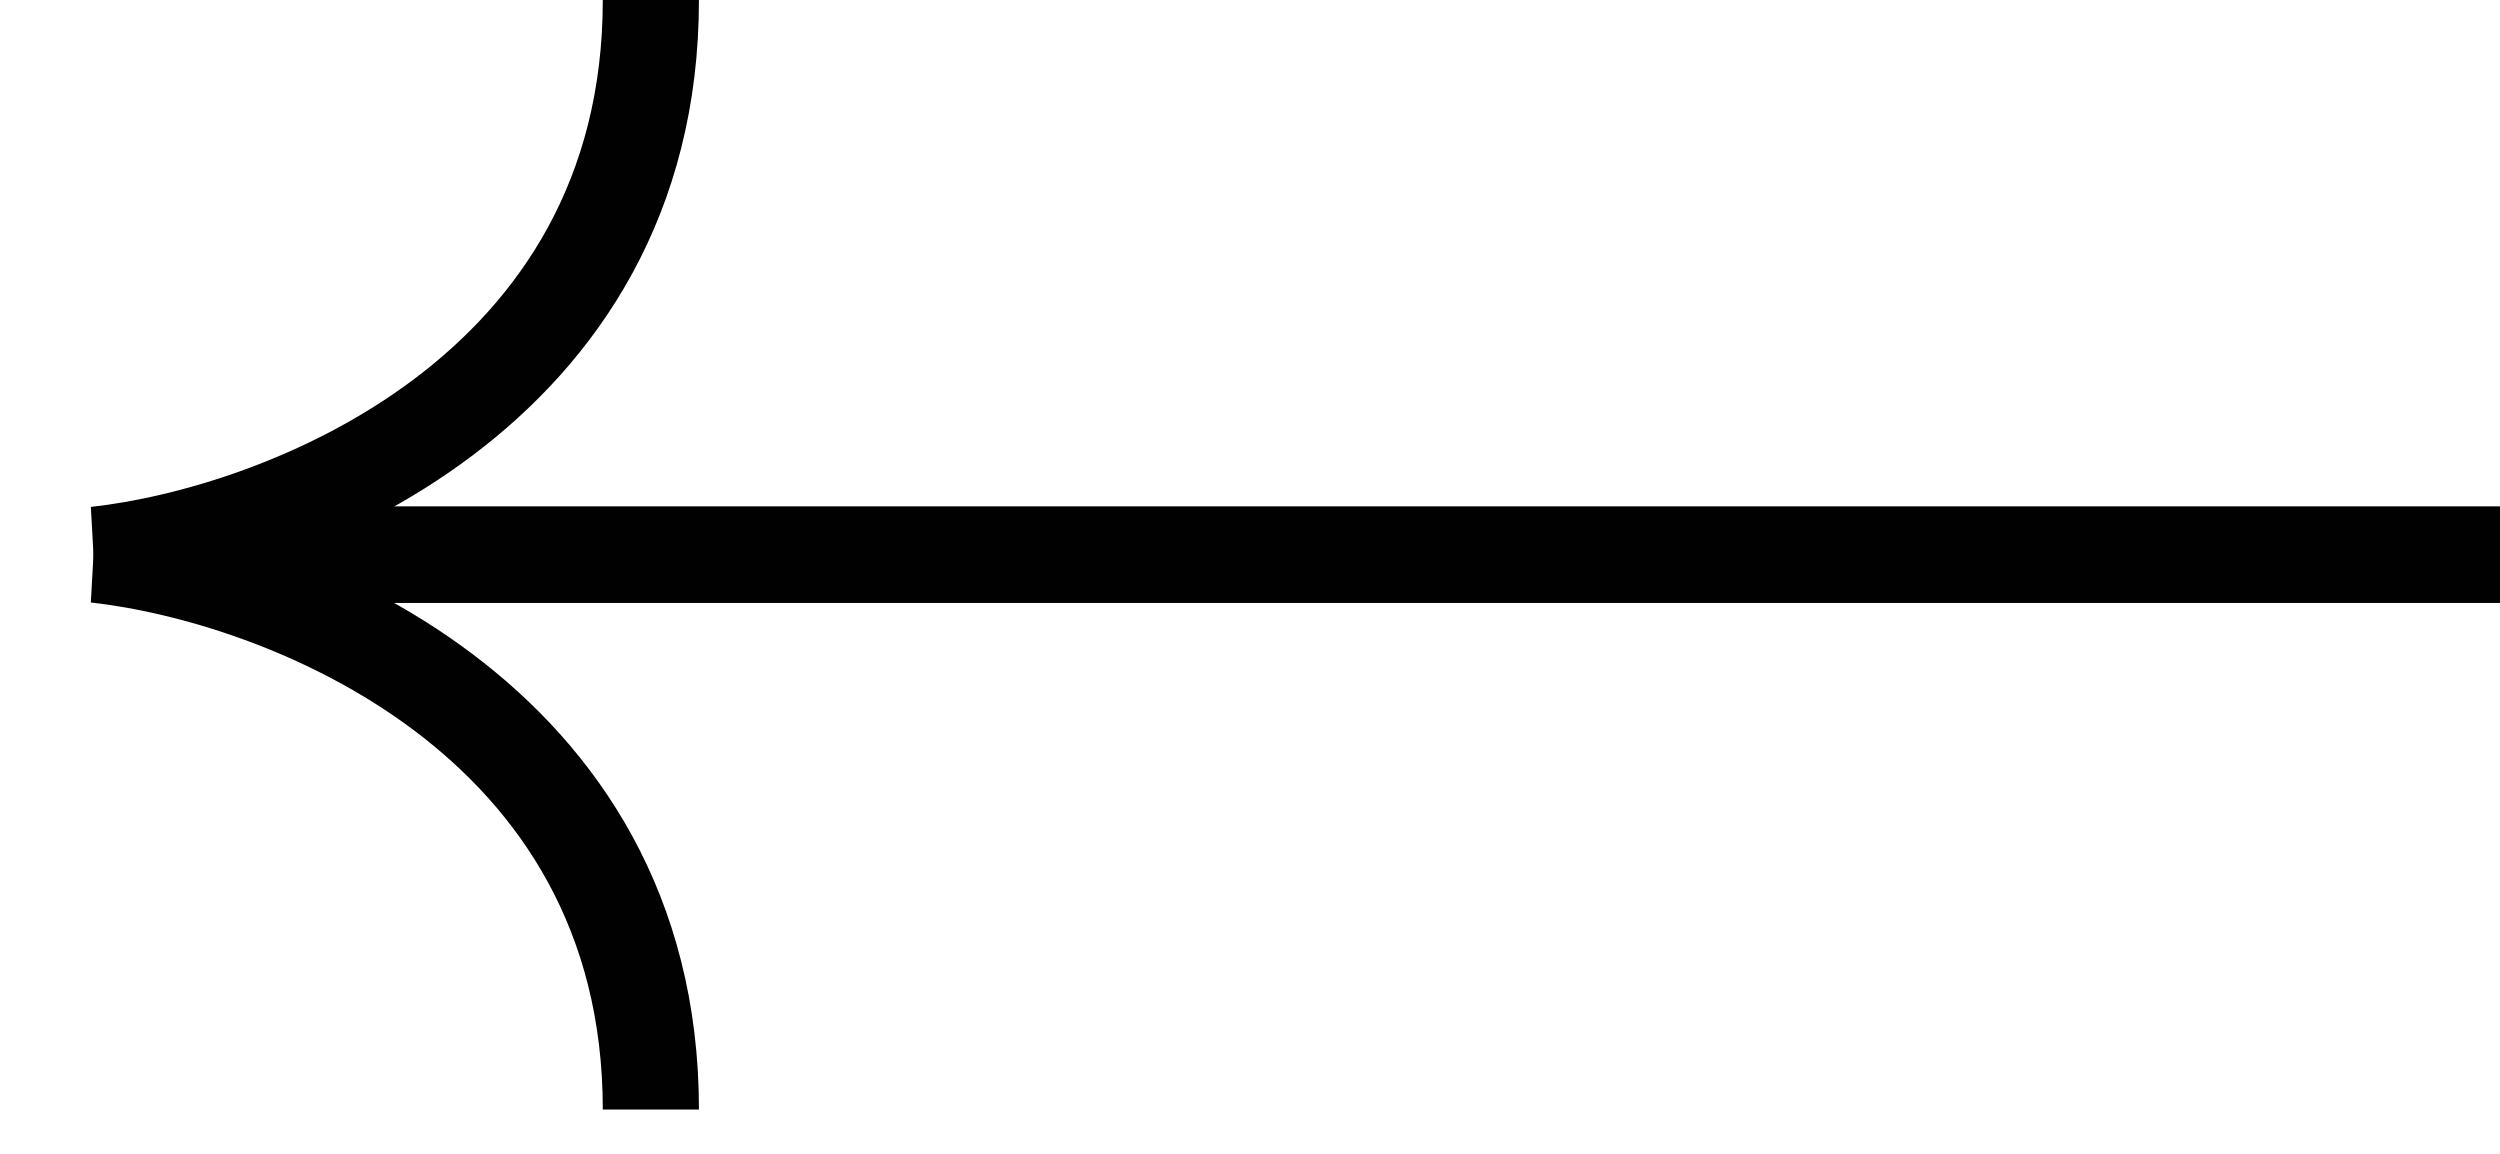
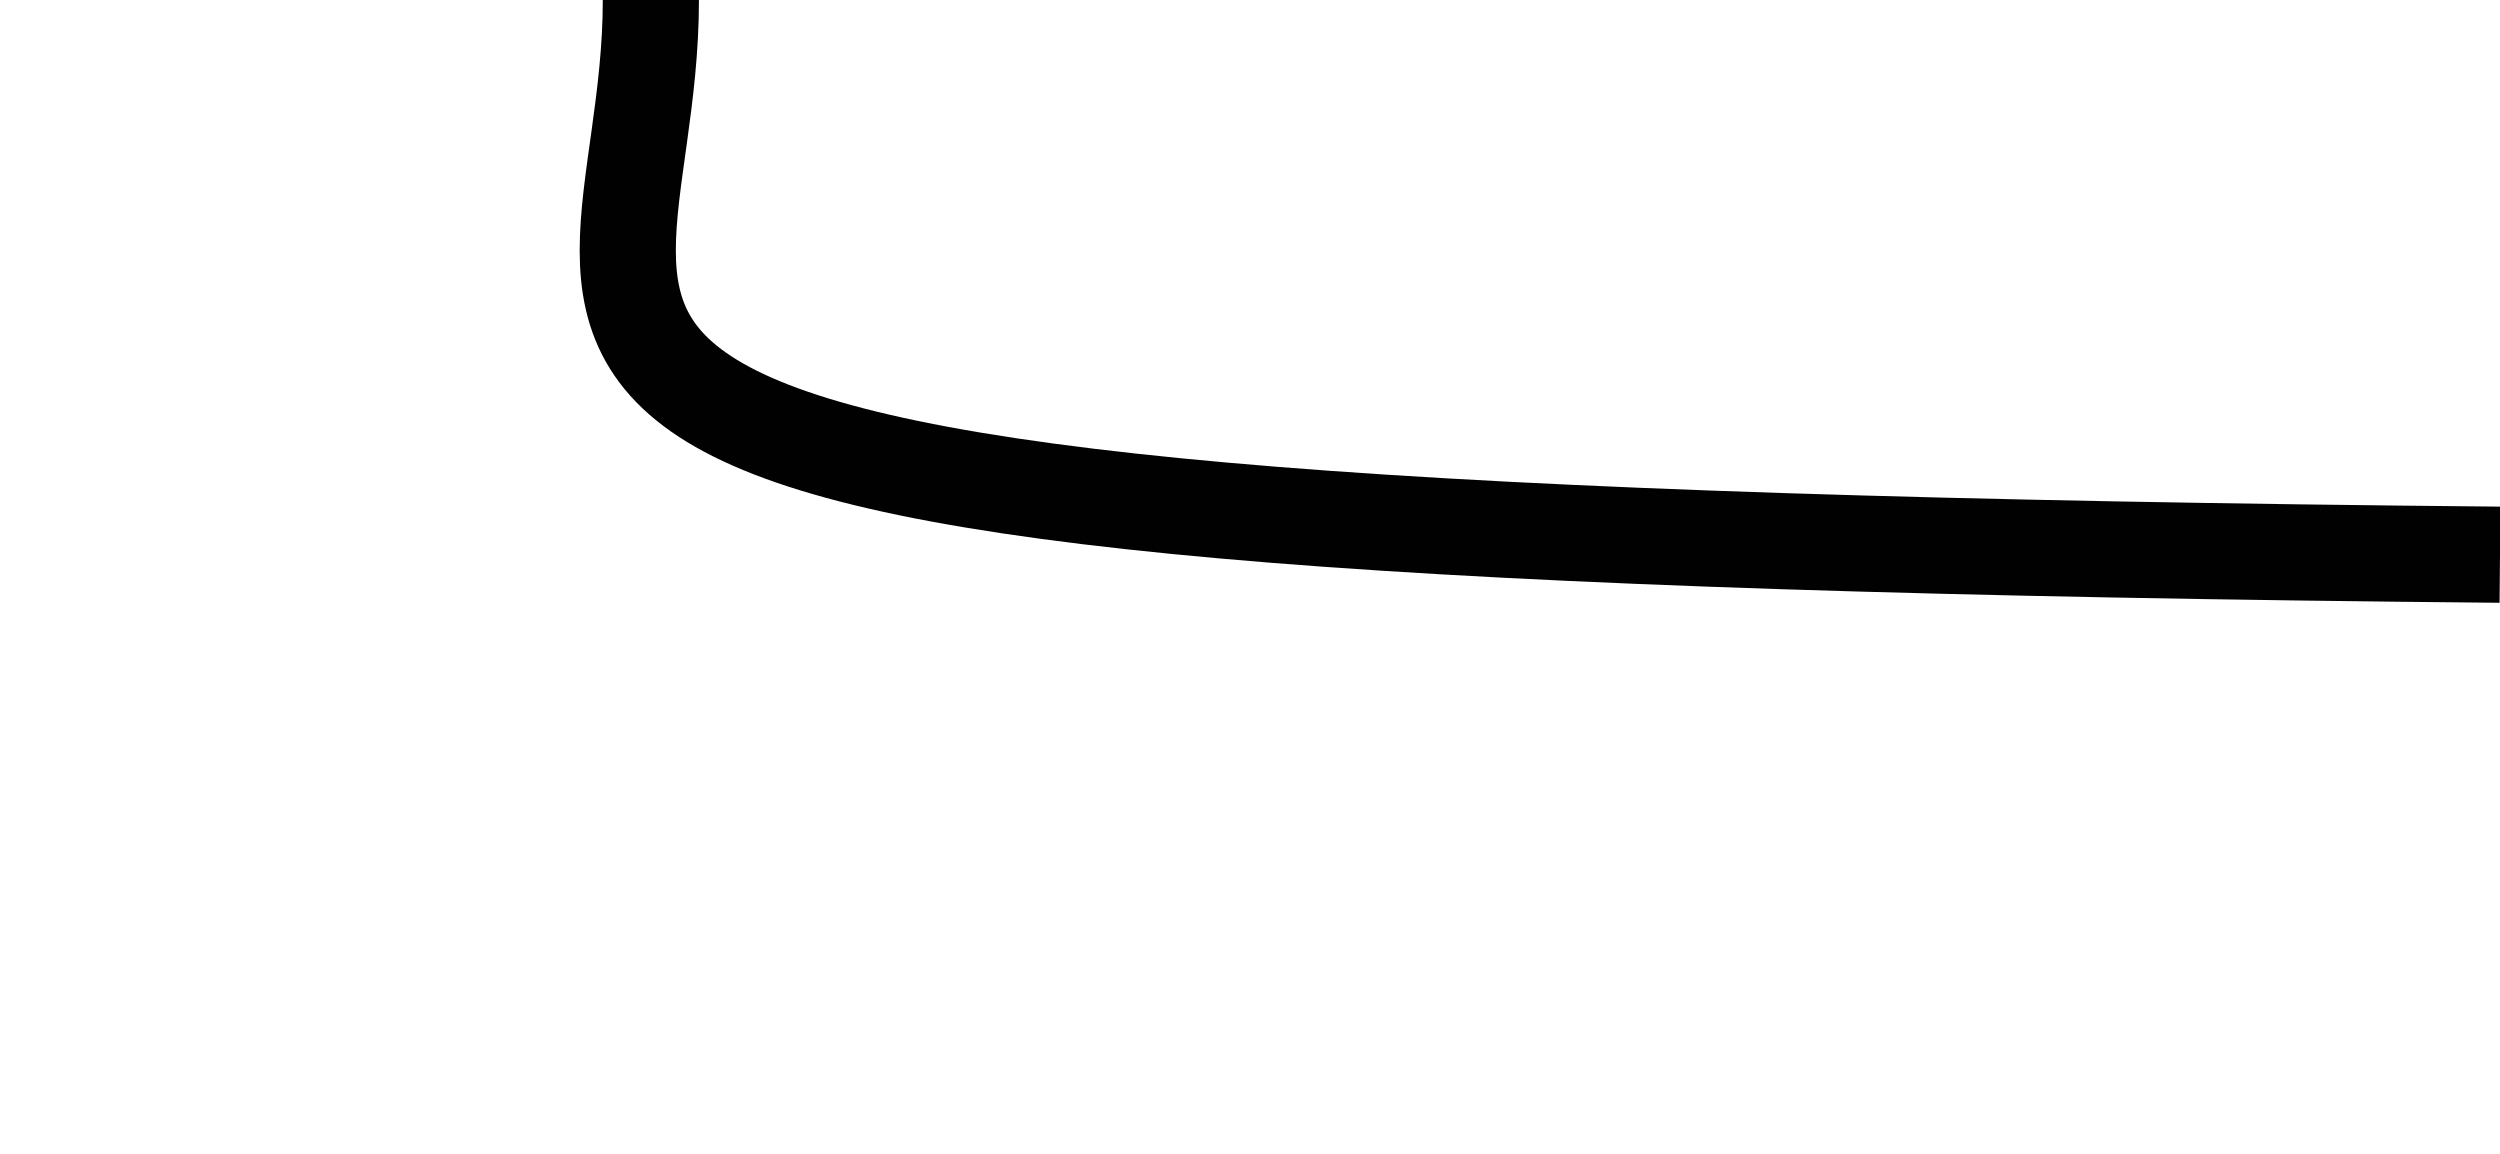
<svg xmlns="http://www.w3.org/2000/svg" width="26" height="12" viewBox="0 0 26 12" fill="none">
-   <path d="M26 5.769H1C2.923 5.556 6.769 4.103 6.769 0" stroke="#010101" />
-   <path d="M26 5.769H1C2.923 5.983 6.769 7.436 6.769 11.539" stroke="#010101" />
+   <path d="M26 5.769C2.923 5.556 6.769 4.103 6.769 0" stroke="#010101" />
</svg>